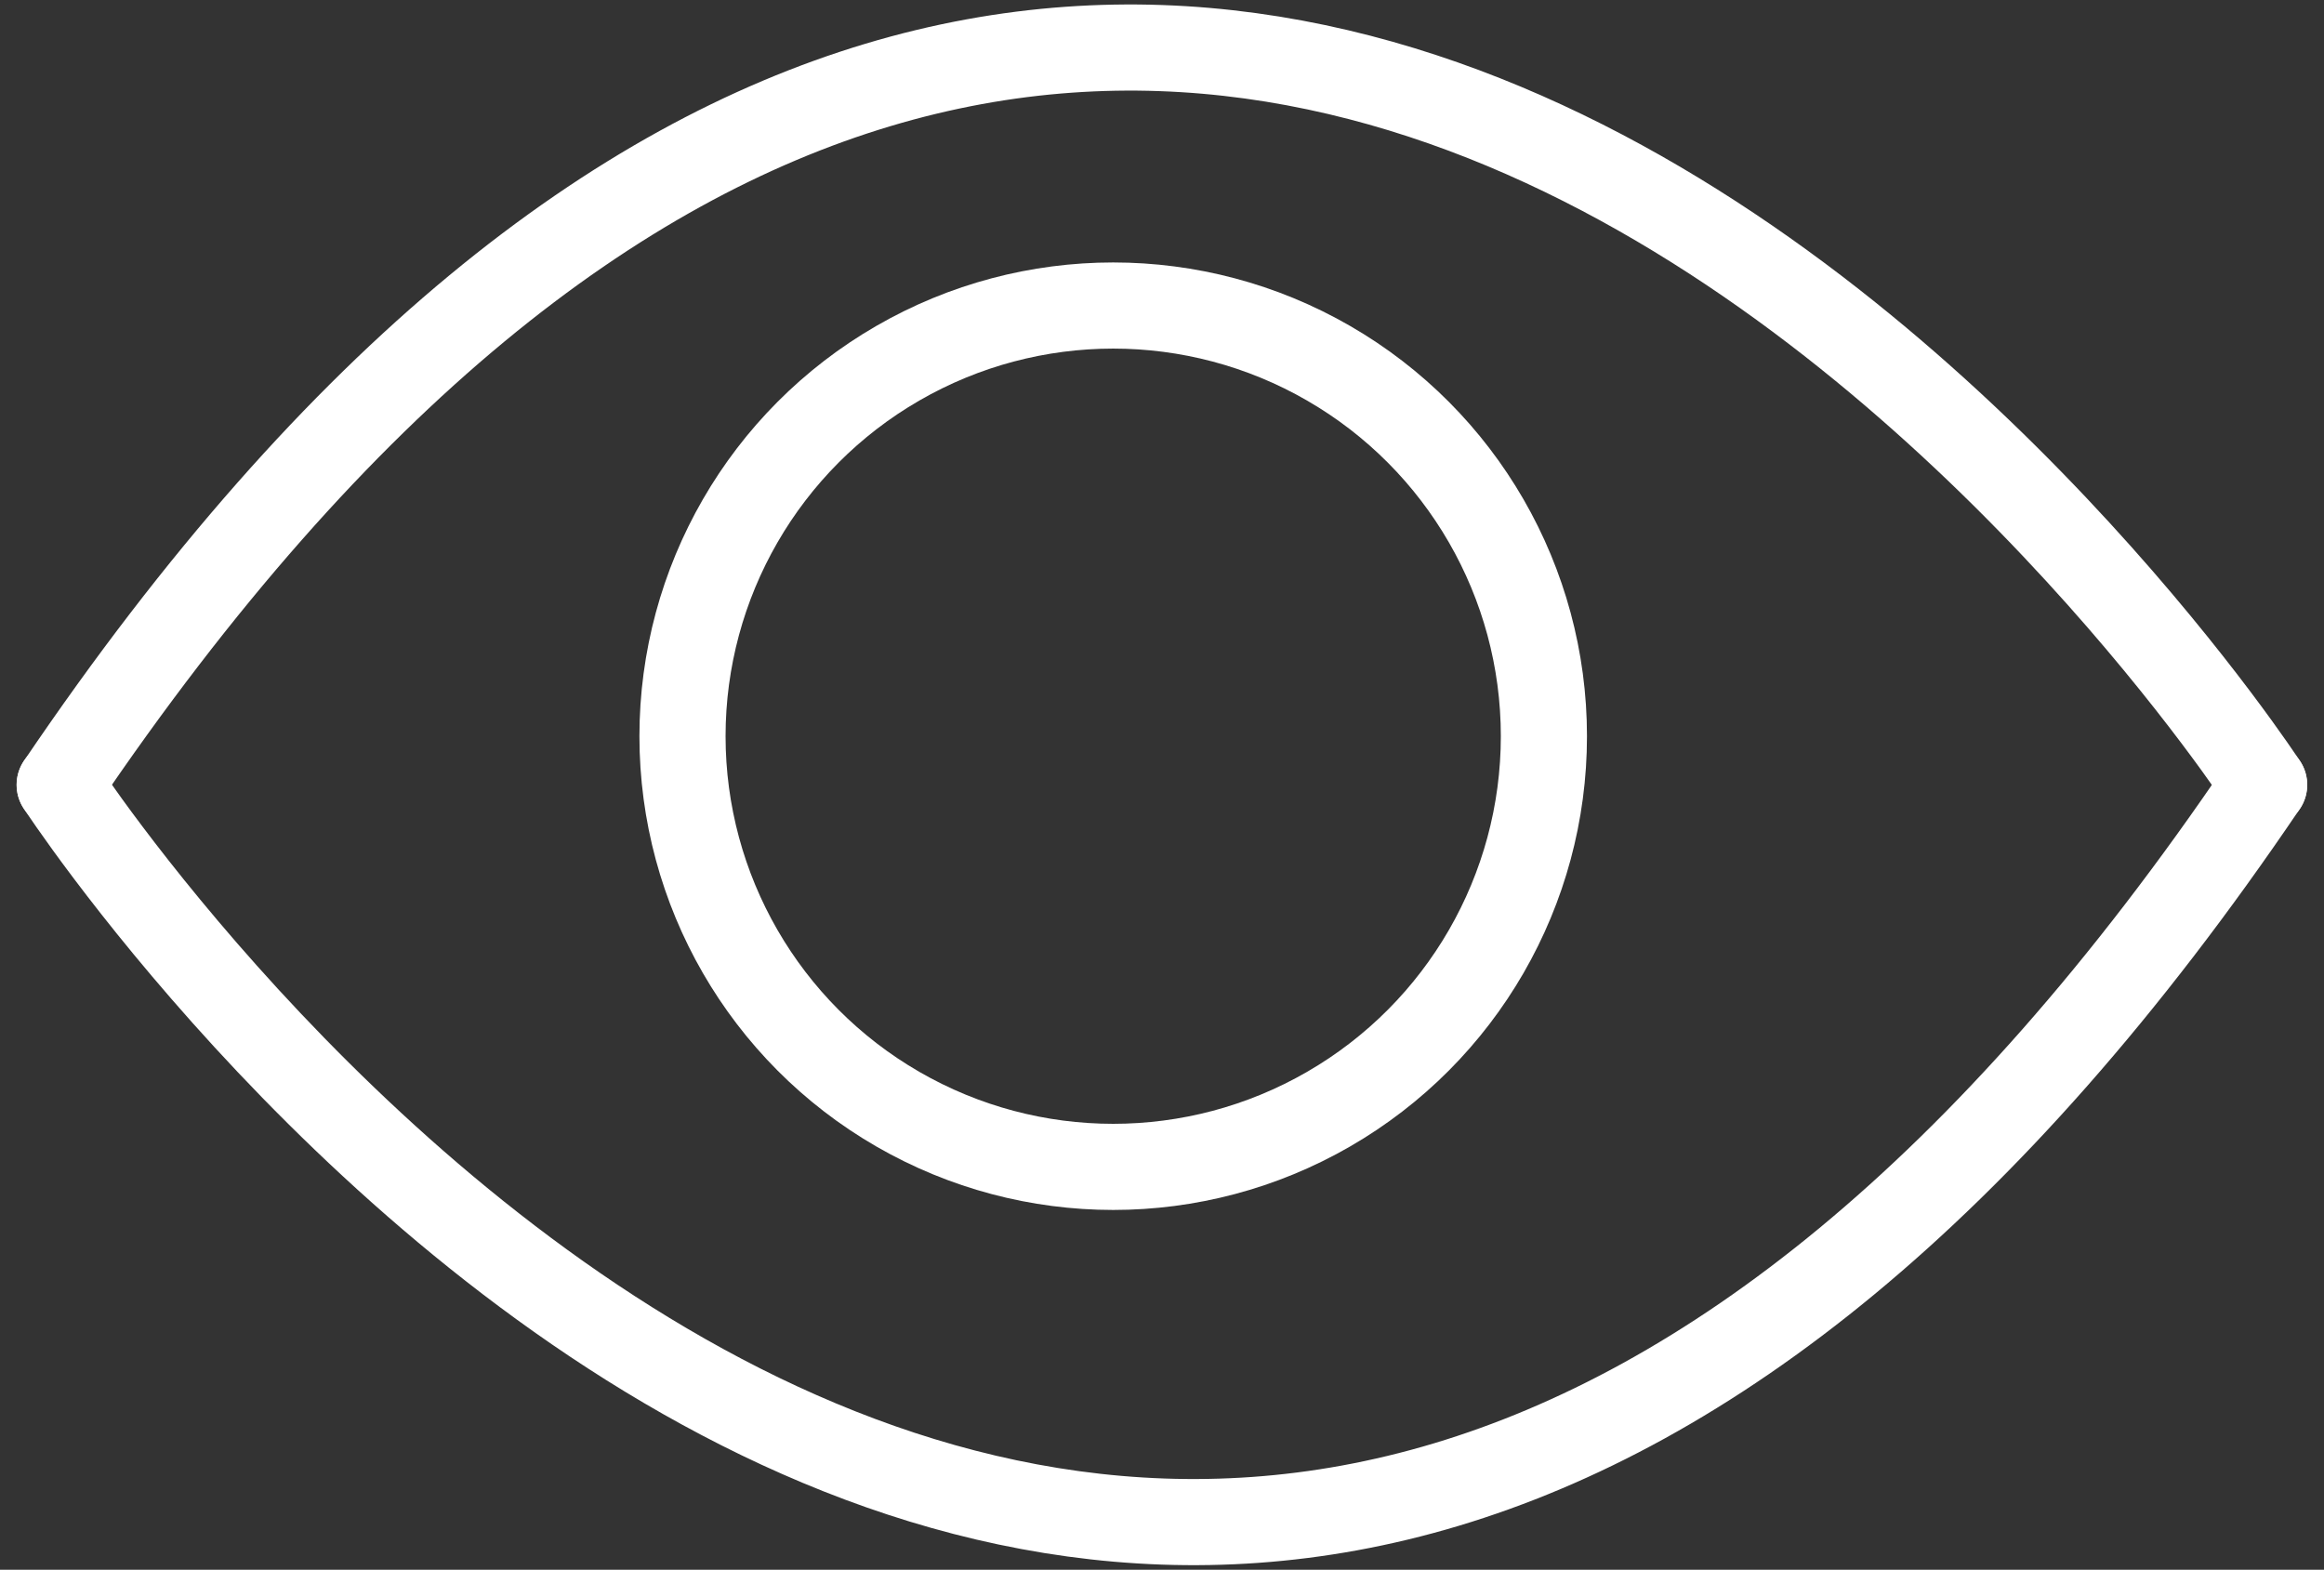
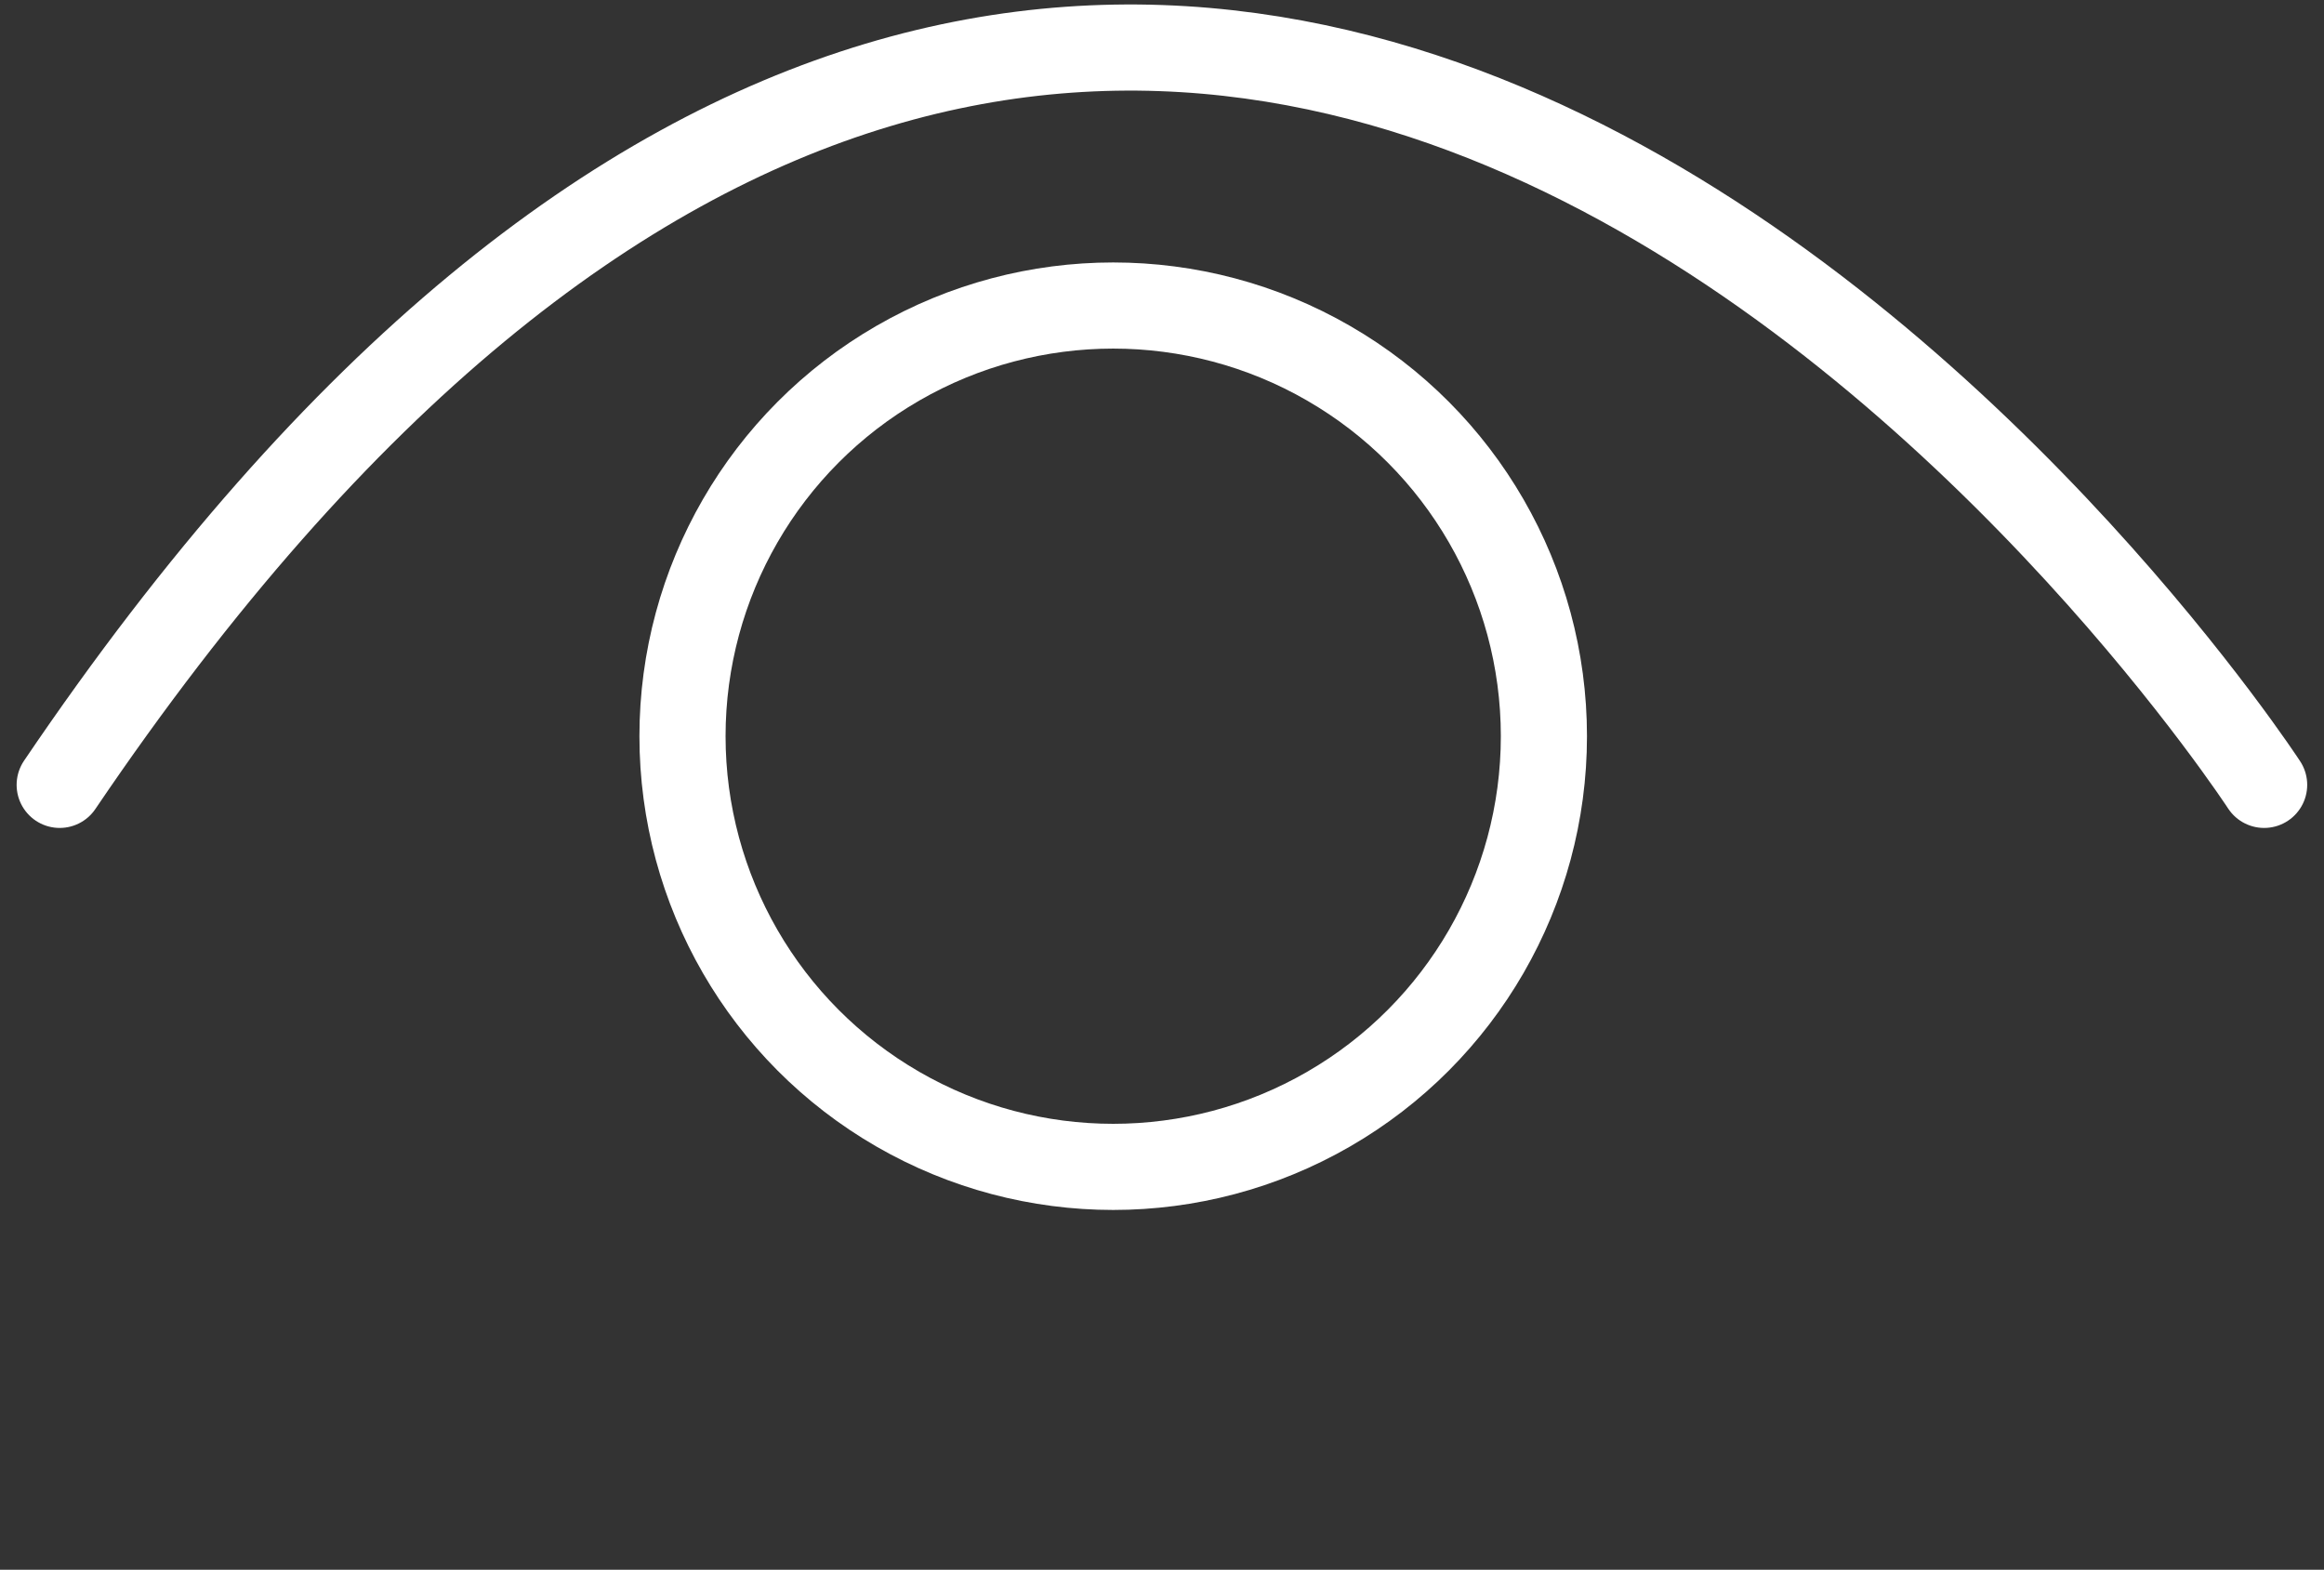
<svg xmlns="http://www.w3.org/2000/svg" width="26.979" height="18.224" viewBox="0 0 26.979 18.224">
  <rect x="0" y="0" width="26.979" height="18.224" fill="#333333" stroke="none" />
  <g id="Group_335" data-name="Group 335" transform="translate(-1200.577 -469.953)">
    <g id="Group_103" data-name="Group 103" transform="translate(1201.27 470.504)">
      <path id="Path_62" data-name="Path 62" d="M2357.247-695.605s-12.557-19.26-25.591,0" transform="translate(-2331.656 704.166)" fill="none" stroke="#FFFFFF" stroke-linecap="round" stroke-width="1" />
-       <path id="Path_63" data-name="Path 63" d="M25.591,8.56S13.034-10.7,0,8.56" transform="translate(25.591 17.12) rotate(180)" fill="none" stroke="#FFFFFF" stroke-linecap="round" stroke-width="1" />
    </g>
    <g id="Ellipse_1" data-name="Ellipse 1" transform="translate(1208 473)" fill="none" stroke="#FFFFFF" stroke-width="1">
      <circle cx="5.5" cy="5.5" r="5.5" stroke="none" />
      <circle cx="5.5" cy="5.5" r="5" fill="none" />
    </g>
  </g>
</svg>